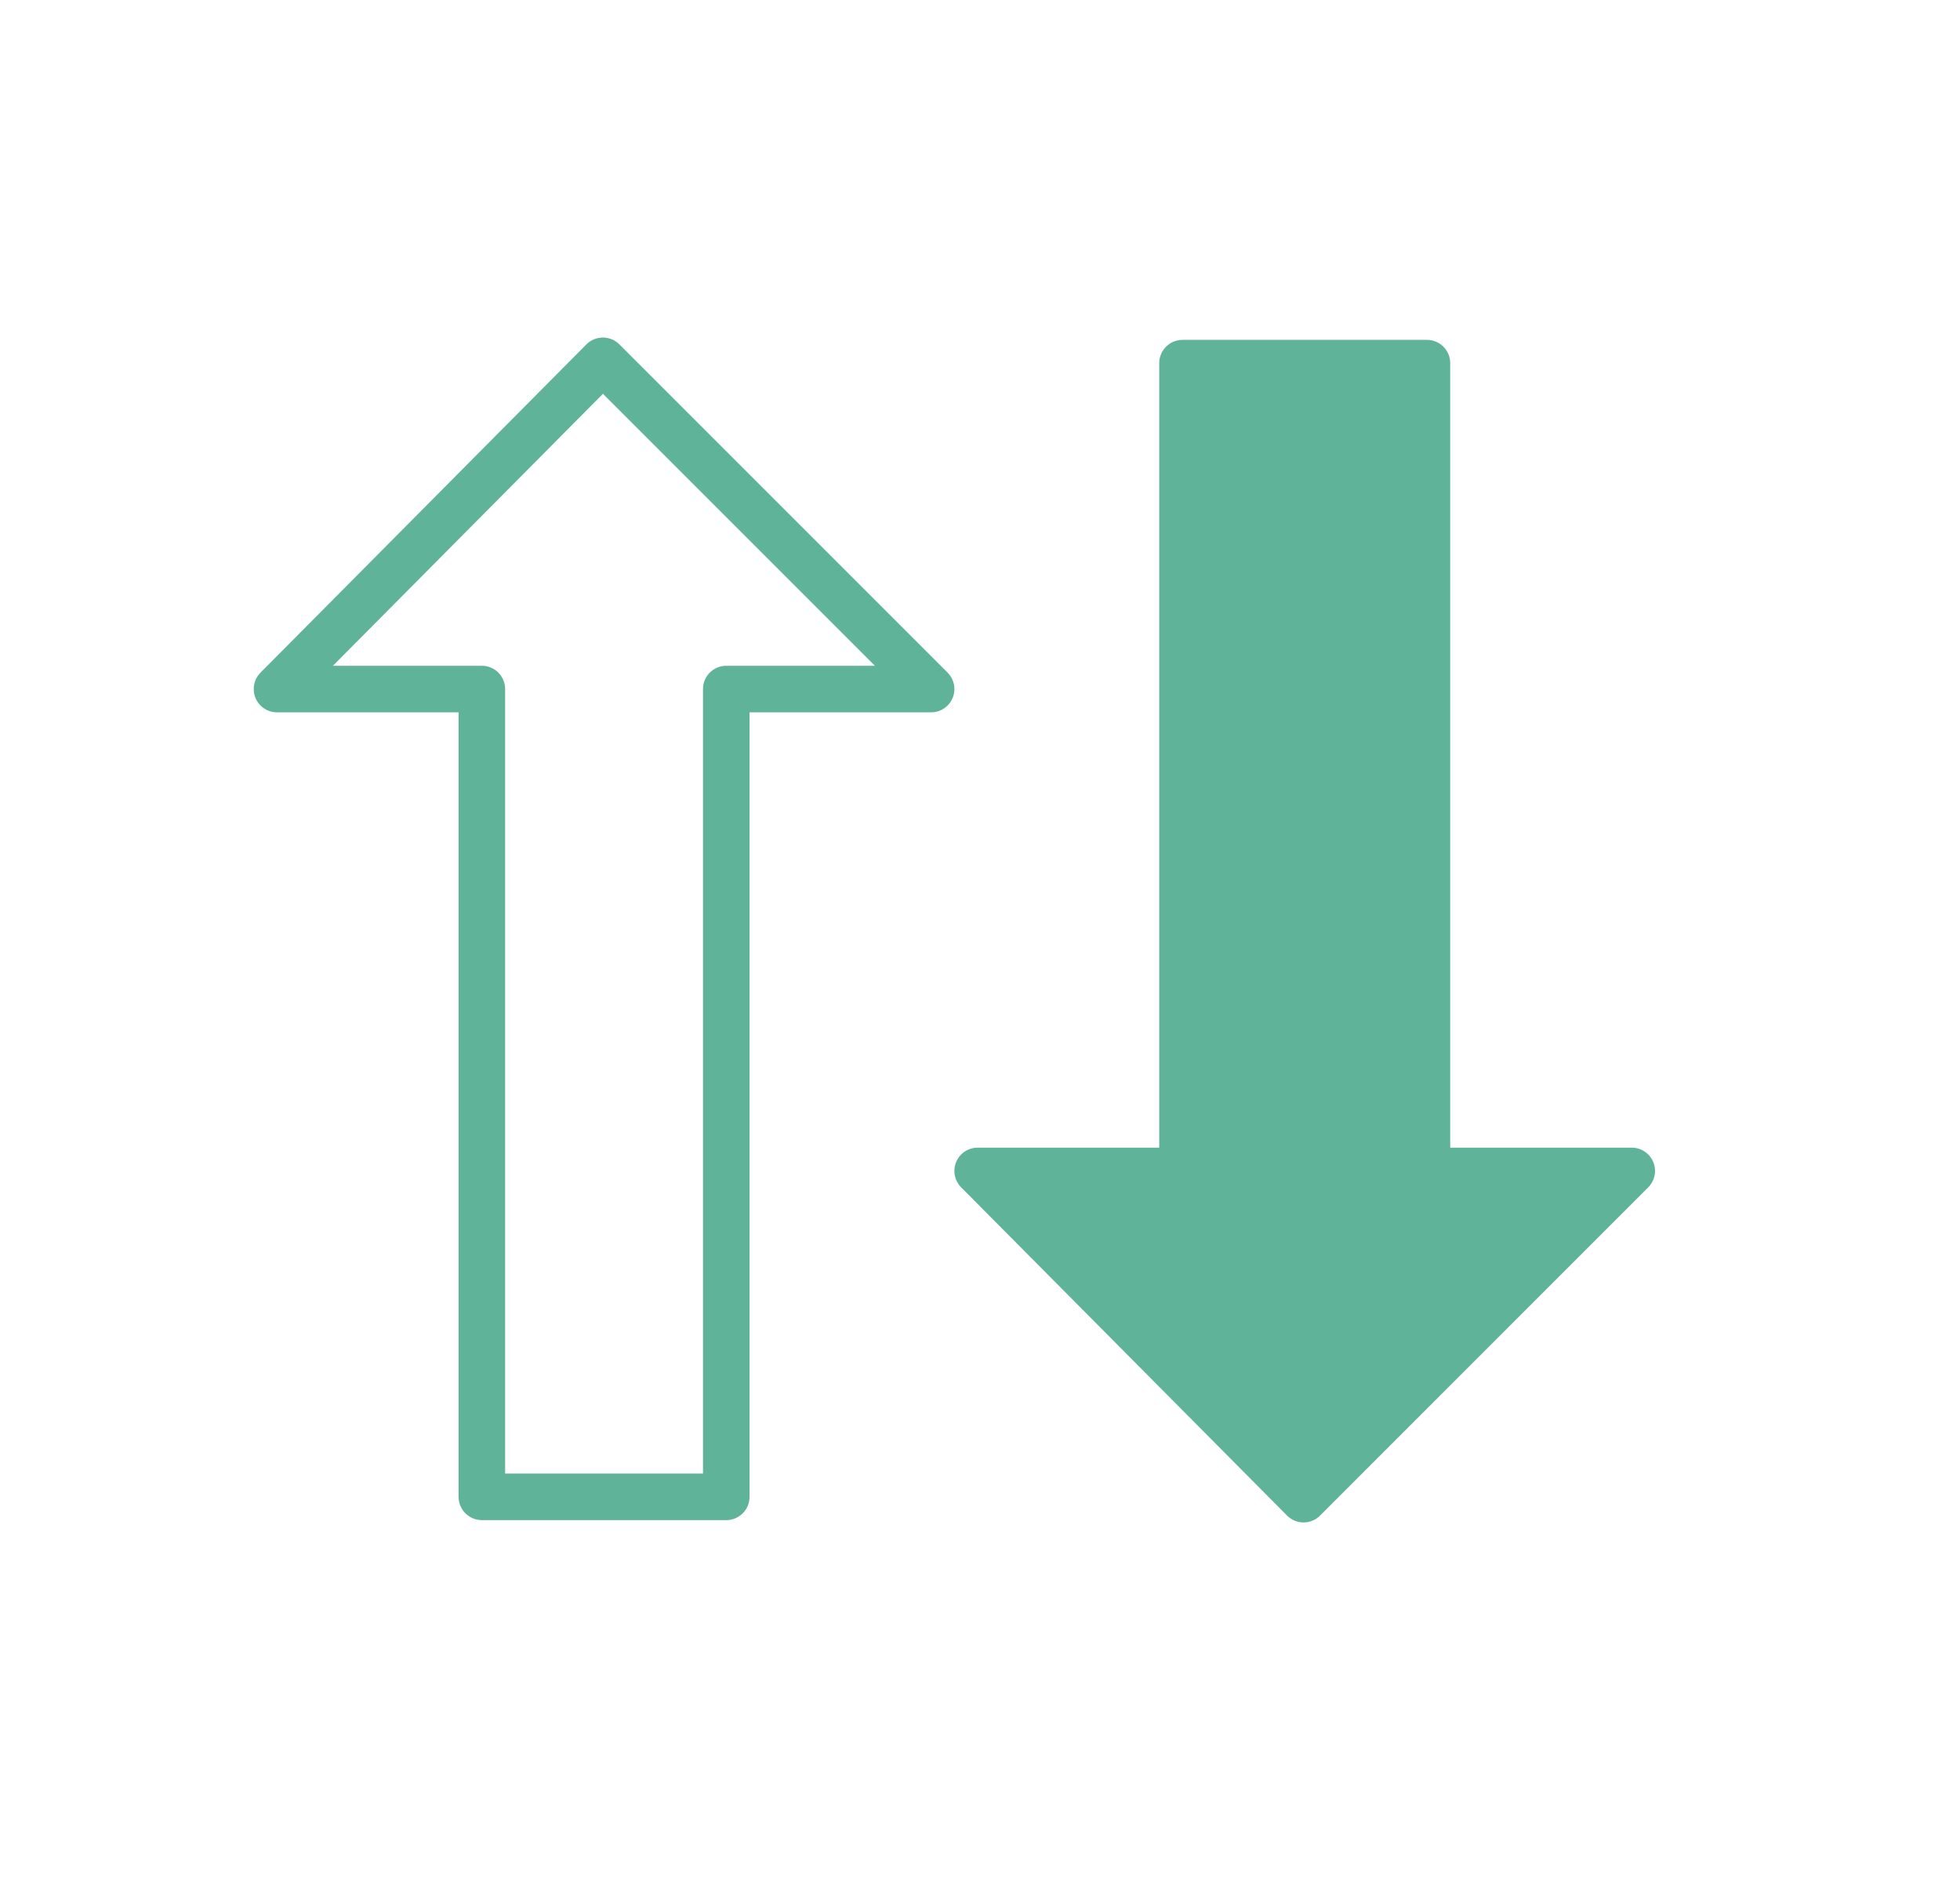
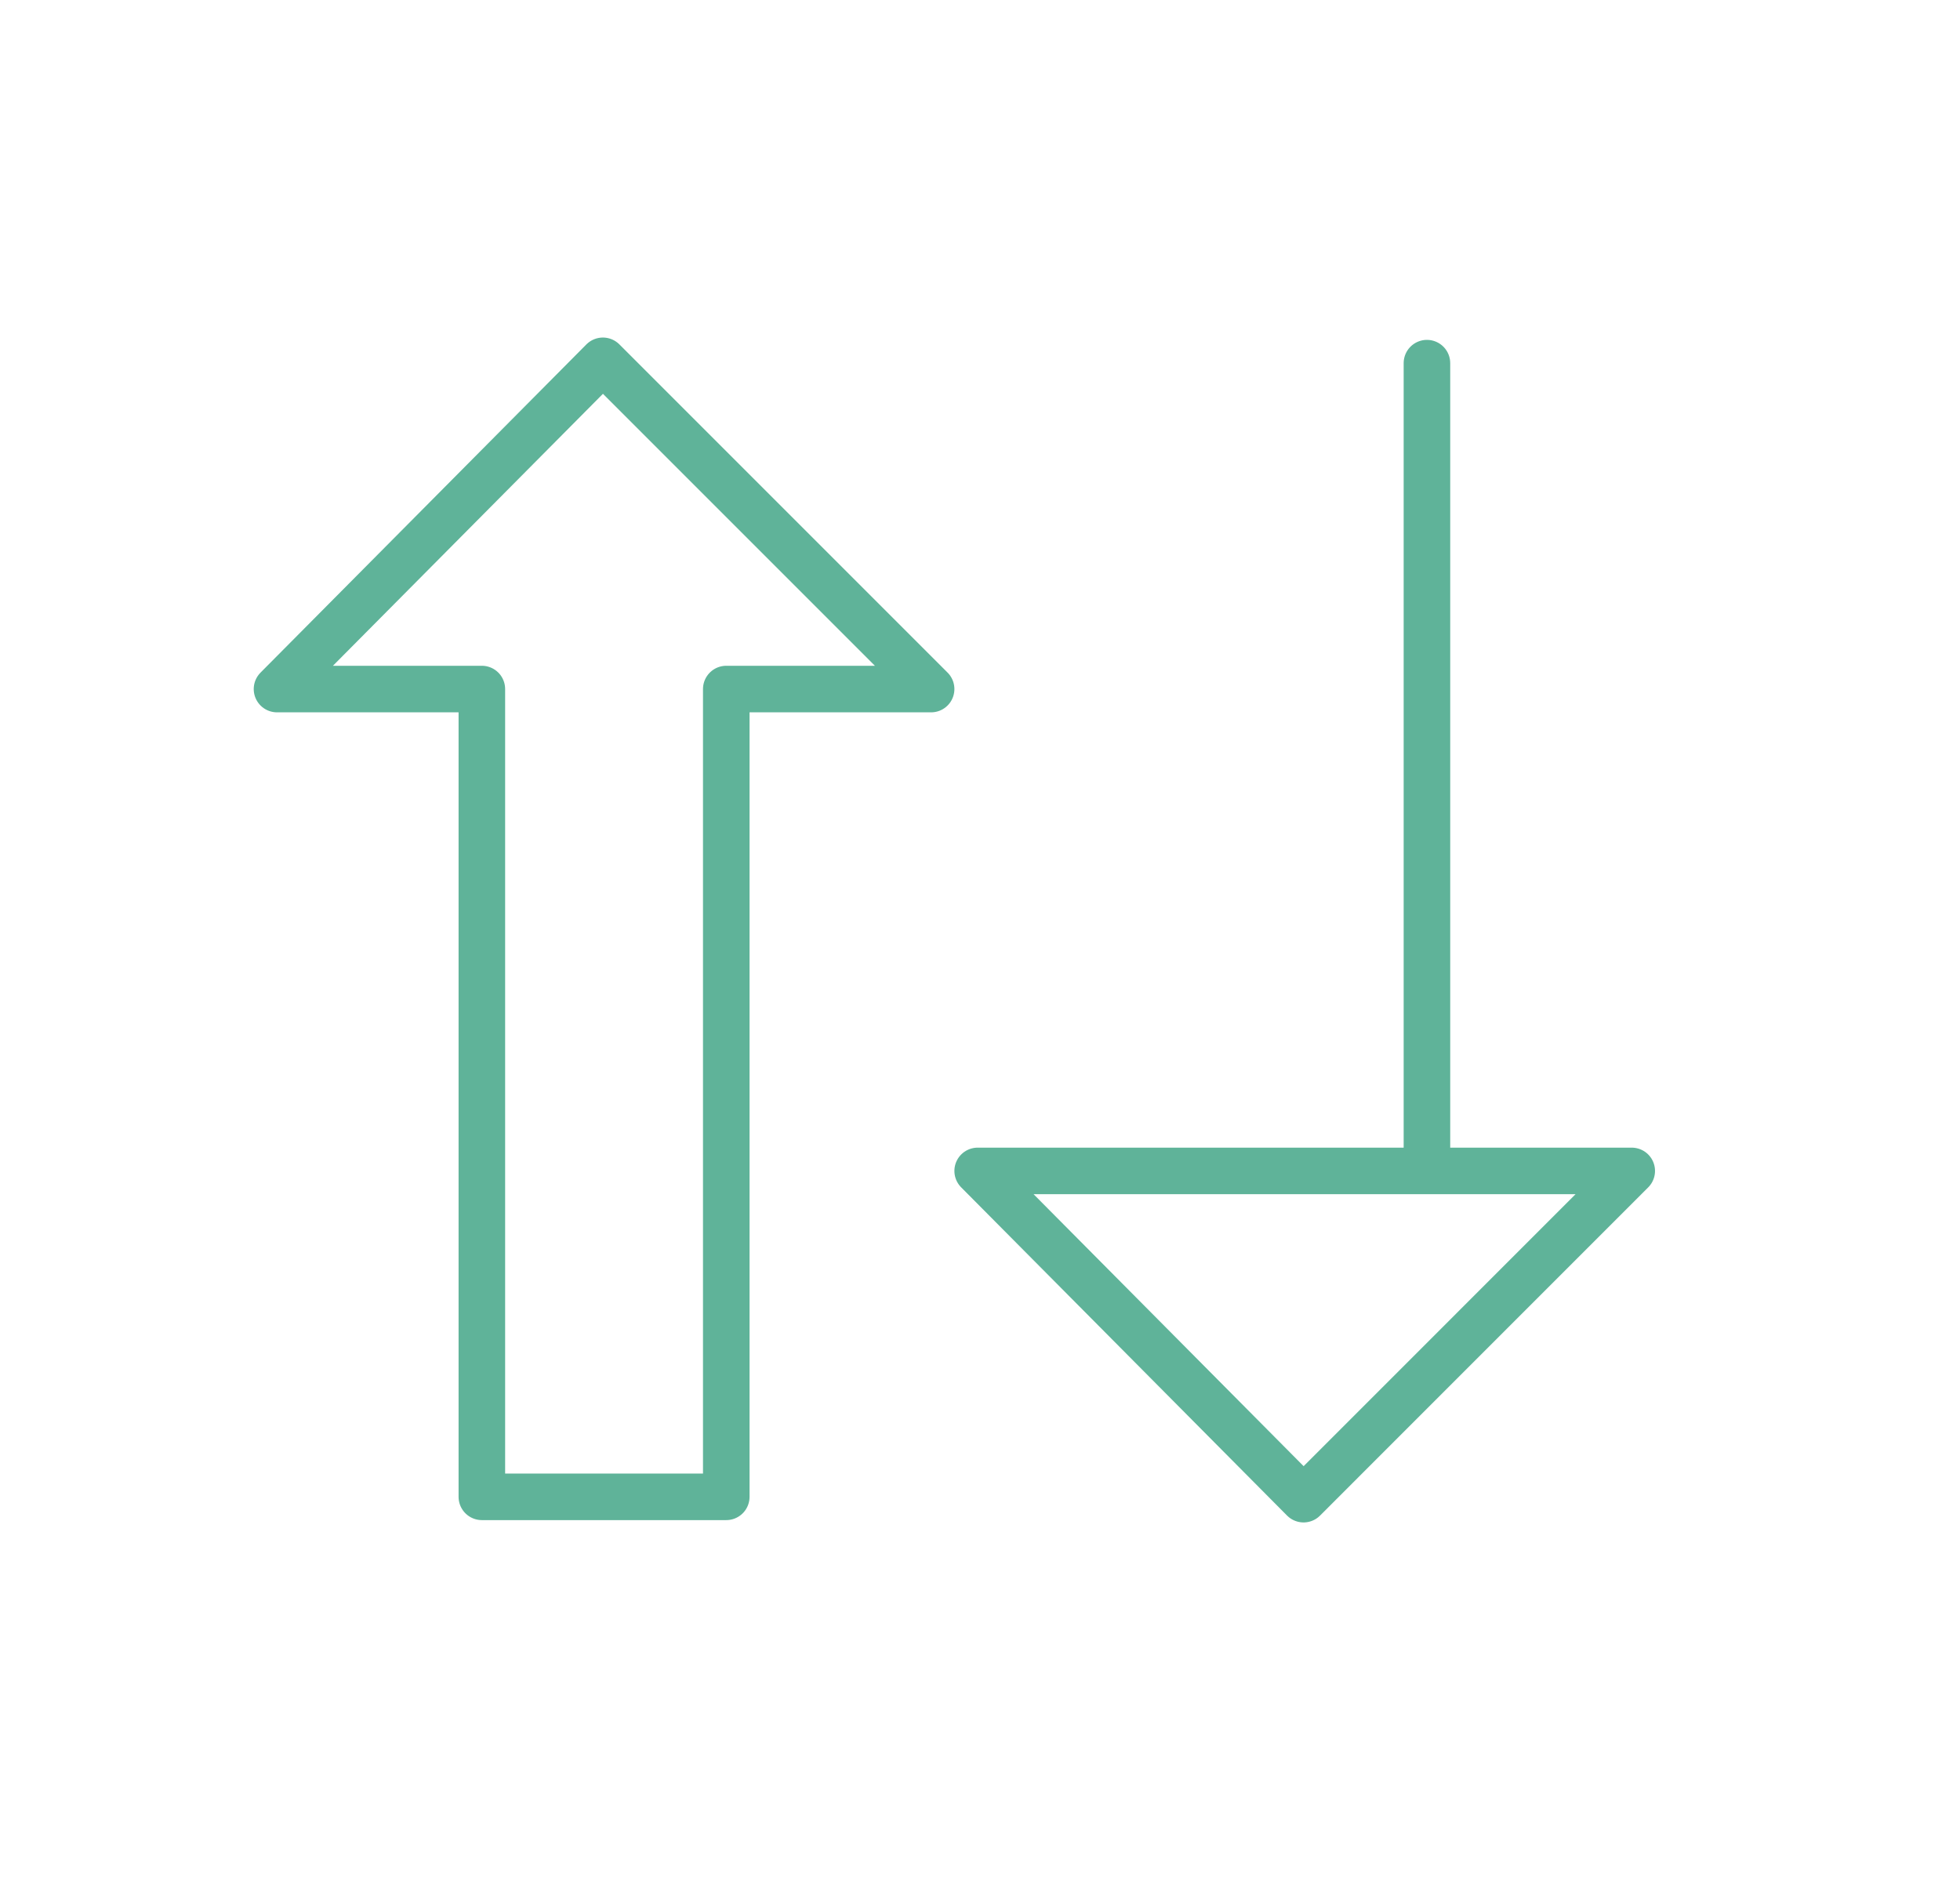
<svg xmlns="http://www.w3.org/2000/svg" version="1.1" id="Selected_Items" x="0px" y="0px" width="42.1px" height="40.7px" viewBox="0 0 42.1 40.7" enable-background="new 0 0 42.1 40.7" xml:space="preserve">
  <g>
-     <polygon fill-rule="evenodd" clip-rule="evenodd" fill="#5fb399" points="30.65,7.8 30.65,25.15 35.05,25.15 28,32.2 21,25.15    25.4,25.15 25.4,7.8  " />
-     <path fill-rule="evenodd" clip-rule="evenodd" fill="none" stroke="#5fb399" stroke-linecap="round" stroke-linejoin="round" stroke-miterlimit="3" d="   M30.65,7.8V25.15h4.399L28,32.2l-7-7.05h4.4V7.8H30.65z M12.95,7.75l-7,7.05h4.4V32.15h5.25V14.8H20L12.95,7.75z" />
+     <path fill-rule="evenodd" clip-rule="evenodd" fill="none" stroke="#5fb399" stroke-linecap="round" stroke-linejoin="round" stroke-miterlimit="3" d="   M30.65,7.8V25.15h4.399L28,32.2l-7-7.05h4.4H30.65z M12.95,7.75l-7,7.05h4.4V32.15h5.25V14.8H20L12.95,7.75z" />
  </g>
</svg>